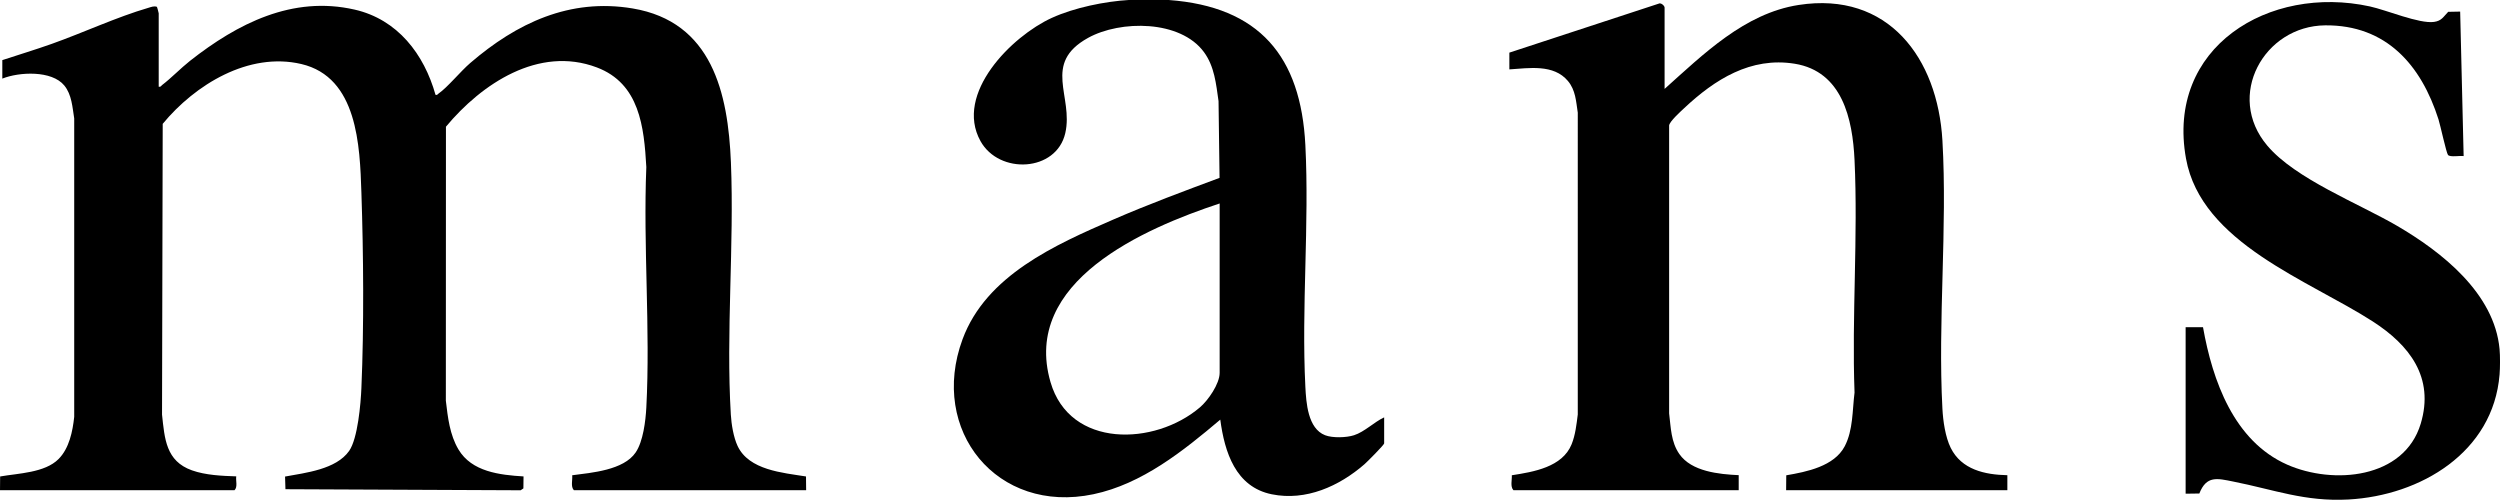
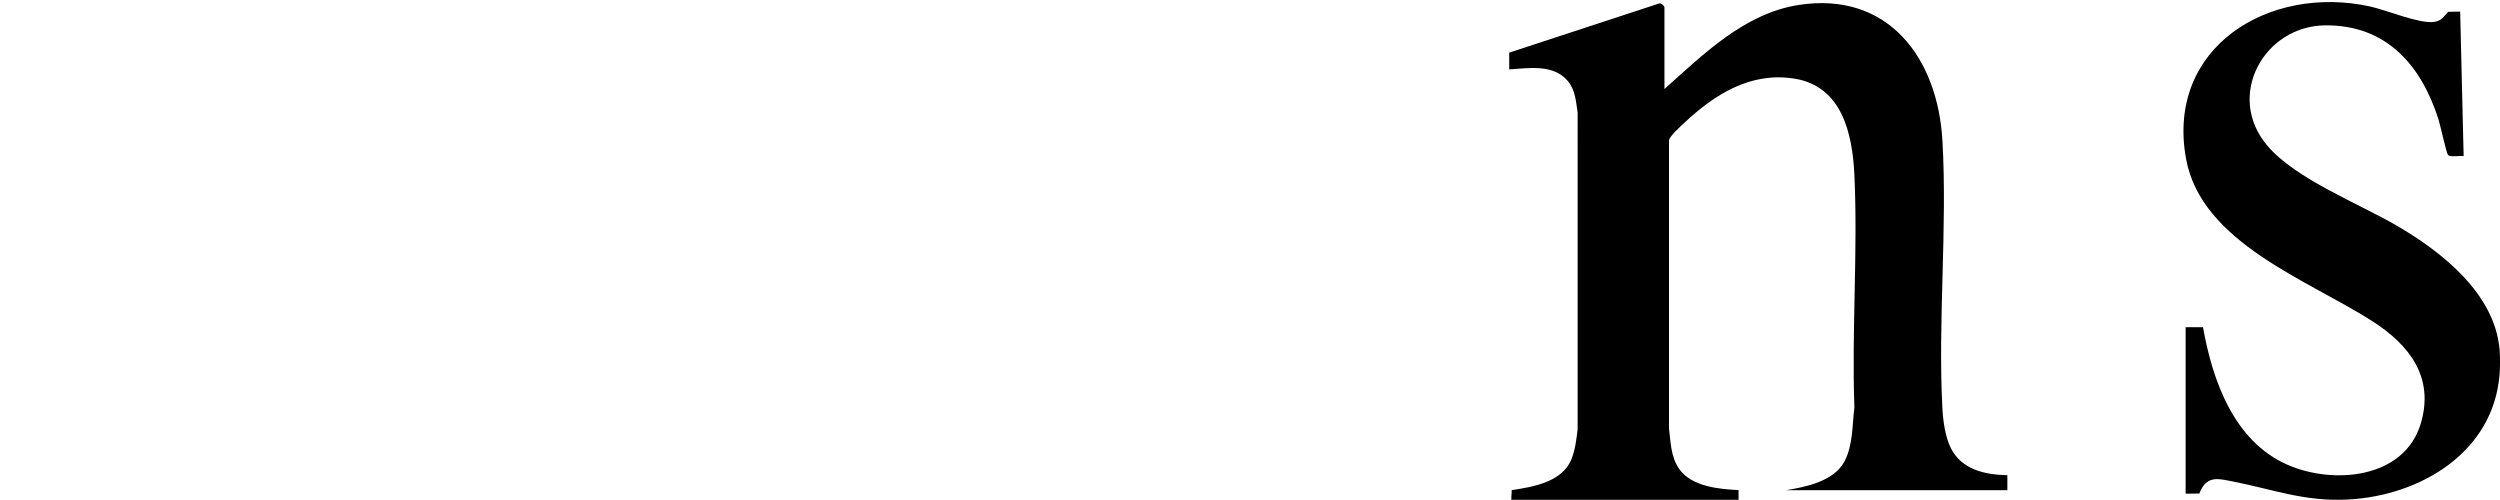
<svg xmlns="http://www.w3.org/2000/svg" id="uuid-0ce6ca19-b190-4362-a3d8-1fa370d04715" viewBox="0 0 517.77 103.51">
  <g id="uuid-fa77a6c2-bf2b-464f-8222-9ce1f376e20f">
-     <path d="M242.05,0c18.78,1.38,27.37,11.67,28.3,30.05.84,16.43-.83,33.62,0,50.05.17,3.3.5,8.65,4.09,10.04,1.55.6,4.41.51,5.99,0,2.2-.71,4.17-2.74,6.24-3.7v5.39c0,.3-3.54,3.85-4.07,4.31-5.24,4.56-12.13,7.67-19.21,6.23-7.5-1.52-9.77-8.75-10.66-15.46-7.65,6.47-16.19,13.33-26.27,15.45-19.96,4.2-34.08-13.22-27.11-32.09,4.89-13.24,19.2-19.58,31.27-24.82,7.21-3.13,14.6-5.87,21.96-8.61l-.21-15.89c-.51-3.56-.83-7.17-3.02-10.16-4.89-6.67-17.29-6.66-24.01-2.94-9.57,5.31-2.96,12.1-4.71,19.72-1.84,8.05-13.7,8.64-17.57,1.64-5.43-9.84,6.47-21.71,14.77-25.5,4.66-2.13,11-3.42,16.06-3.72h8.16ZM252.6,42.14c-15.62,5.16-41.08,16.16-35.03,37,4,13.78,21.6,13.19,30.93,5.24,1.71-1.45,4.1-4.88,4.1-7.16v-35.08Z" />
    <path d="M517.68,77.58c-1.31,16.11-16.38,25.06-31.3,25.87-9.04.49-15.42-2.05-23.88-3.72-3.27-.65-5.52-1.3-7,2.48l-2.84.04v-34.48h3.6c1.96,11.05,6.39,23.58,17.43,28.46,9.49,4.19,24.21,2.98,27.66-8.48,2.88-9.58-2.33-16.28-9.94-21.18-13.25-8.54-35.51-16.23-38.67-33.71-4.18-23.1,17.2-36.08,38.07-31.53,3.46.75,10.22,3.63,13.29,3.21,1.6-.22,1.94-1.07,2.94-2.09l2.48-.05.72,29.93c-.75-.13-2.81.28-3.24-.24-.35-.42-1.59-6.18-1.97-7.37-3.58-11.22-10.79-19.58-23.46-19.47s-20.74,14.6-11.99,24.92c5.83,6.89,18.83,11.92,26.82,16.57,9.29,5.41,20.21,13.98,21.28,25.57.13,1.41.12,3.84,0,5.27Z" />
-     <path d="M.48,12.45c3.39-1.12,6.83-2.15,10.2-3.35,6.54-2.32,13.52-5.58,20.08-7.49.56-.16,1.13-.41,1.73-.2.06.04.38,1.28.38,1.35v15.2c.42.1.48-.17.72-.36,1.91-1.46,3.82-3.46,5.78-5.01C49.16,4.9,60.55-.96,73.45,1.99c8.89,2.03,14.38,9.22,16.75,17.65.36.1.4-.09.6-.24,1.89-1.31,4.57-4.61,6.59-6.35C107,4.79,117.99-.44,131.03,1.75c16.44,2.76,19.76,17.49,20.35,31.89.7,17.15-1.04,35.19-.02,52.22.12,2.01.55,4.68,1.4,6.5,2.35,5.02,9.35,5.55,14.17,6.32l.03,2.85h-48.1c-.71-.75-.25-2.11-.35-3.1,4.03-.53,10.64-1.04,13.14-4.72,1.56-2.29,2.06-6.55,2.21-9.29.86-16.33-.67-33.41,0-49.82-.47-8.3-1.38-17.29-10.26-20.64-12.04-4.54-23.87,3.42-31.24,12.28l-.02,56.75c.41,3.45.8,7.04,2.61,10.09,2.75,4.64,8.57,5.29,13.48,5.59l-.03,2.48-.57.39-48.71-.22-.08-2.62c4.26-.79,10.57-1.47,13.27-5.31,1.79-2.54,2.41-9.83,2.54-13.02.55-12.77.43-27.68,0-40.49-.32-9.68-.78-23.88-12.44-26.62-10.91-2.56-22.02,4.28-28.71,12.39l-.14,60.22c.54,5,.8,9.62,6.19,11.54,2.84,1.01,6.19,1.15,9.18,1.25-.13.92.34,2.18-.36,2.87H0l.03-2.85c3.75-.66,9.26-.75,12.1-3.61,2.21-2.22,2.92-5.74,3.24-8.74V24.53c-.37-2.31-.5-4.93-2.05-6.82-2.6-3.17-9.34-2.83-12.84-1.43v-3.83Z" />
-     <path d="M344.72,18.44c8.05-7.2,16.59-15.67,27.78-17.41,18.59-2.89,28.81,11.03,29.79,28.07,1.05,18.17-.97,37.36,0,55.56.13,2.5.6,5.85,1.72,8.1,2.24,4.51,7.06,5.56,11.73,5.66v3.11h-45.82l.03-3.09c4.23-.72,9.92-1.86,12.1-6,1.76-3.35,1.58-7.47,2.04-11.13-.58-15.9.74-32.31,0-48.15-.4-8.55-2.54-18.36-12.39-19.96-9.12-1.47-16.56,3.26-22.88,9.19-.76.71-3.01,2.74-3.13,3.58v59.64c.36,2.92.37,5.92,2.12,8.43,2.53,3.63,8.2,4.18,12.29,4.37v3.11h-46.66c-.69-.74-.27-2.11-.33-3.09,4.5-.7,10.48-1.68,12.39-6.43.78-1.95,1.01-4.09,1.27-6.16V23.34c-.36-2.36-.45-4.68-2.05-6.58-2.96-3.52-8.05-2.65-12.12-2.39v-3.47l30.89-10.13c.49-.3,1.26.42,1.26.8v16.88Z" />
+     <path d="M344.72,18.44c8.05-7.2,16.59-15.67,27.78-17.41,18.59-2.89,28.81,11.03,29.79,28.07,1.05,18.17-.97,37.36,0,55.56.13,2.5.6,5.85,1.72,8.1,2.24,4.51,7.06,5.56,11.73,5.66v3.11h-45.82c4.23-.72,9.92-1.86,12.1-6,1.76-3.35,1.58-7.47,2.04-11.13-.58-15.9.74-32.31,0-48.15-.4-8.55-2.54-18.36-12.39-19.96-9.12-1.47-16.56,3.26-22.88,9.19-.76.71-3.01,2.74-3.13,3.58v59.64c.36,2.92.37,5.92,2.12,8.43,2.53,3.63,8.2,4.18,12.29,4.37v3.11h-46.66c-.69-.74-.27-2.11-.33-3.09,4.5-.7,10.48-1.68,12.39-6.43.78-1.95,1.01-4.09,1.27-6.16V23.34c-.36-2.36-.45-4.68-2.05-6.58-2.96-3.52-8.05-2.65-12.12-2.39v-3.47l30.89-10.13c.49-.3,1.26.42,1.26.8v16.88Z" />
  </g>
</svg>